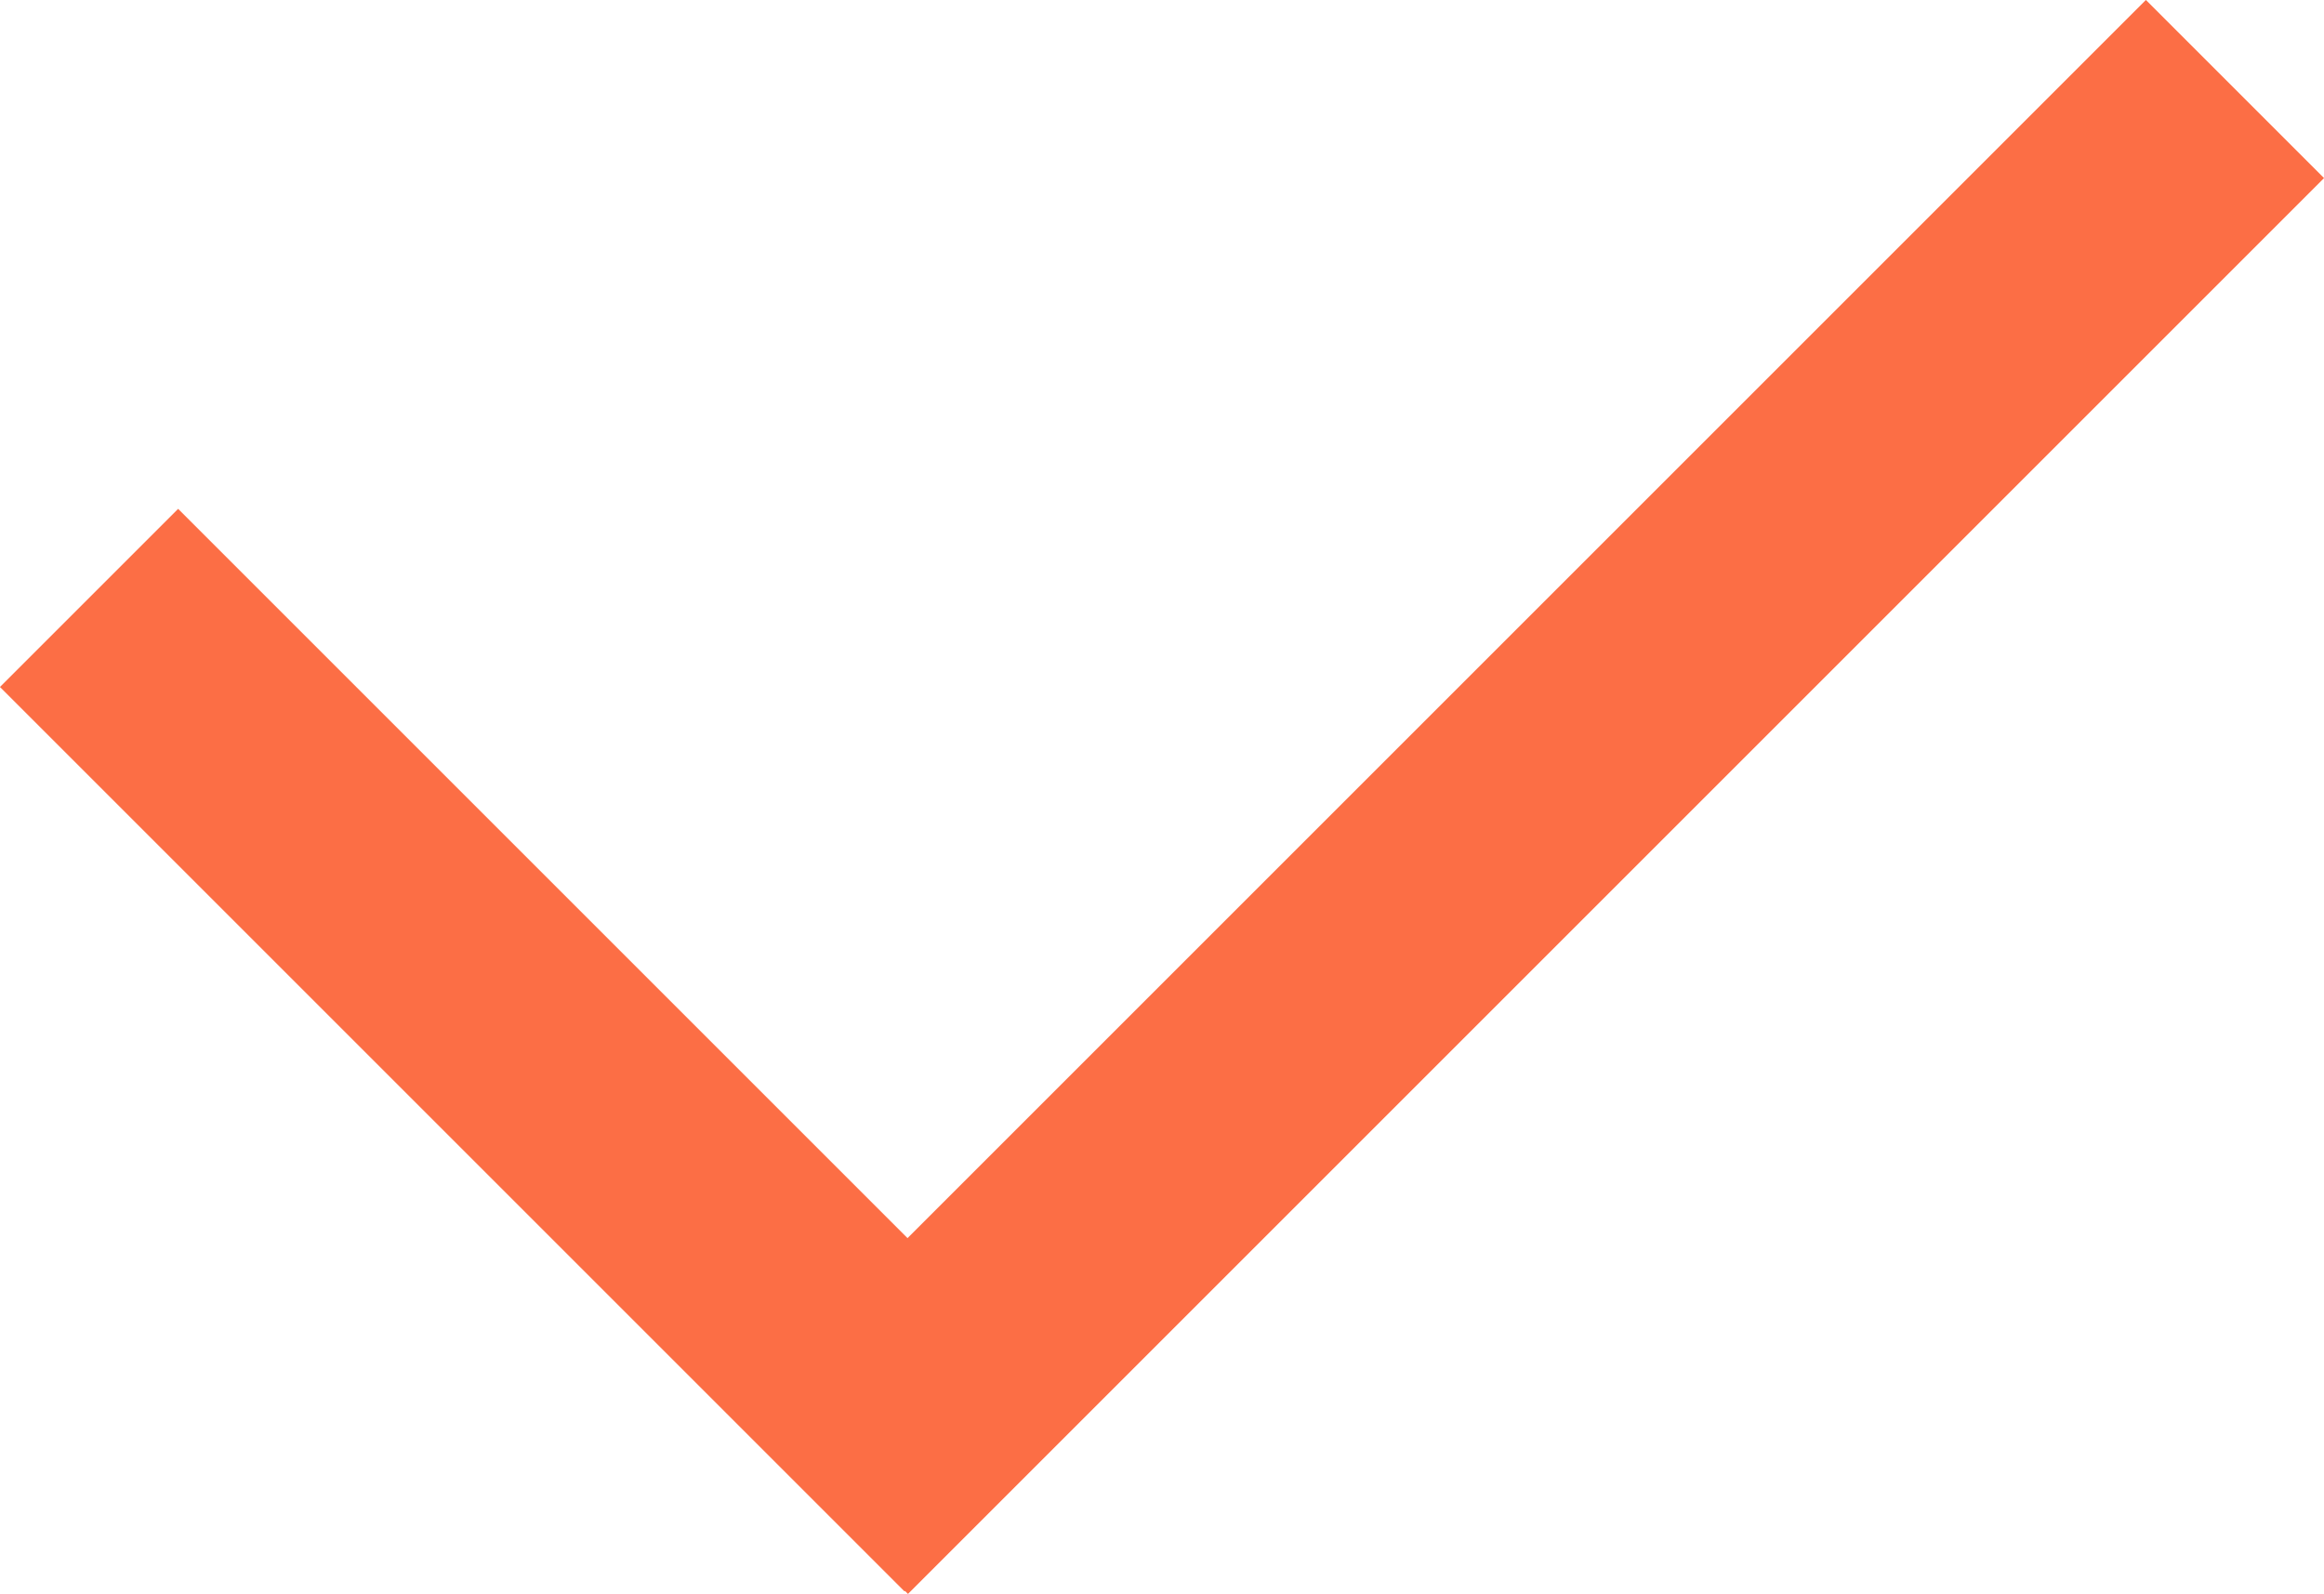
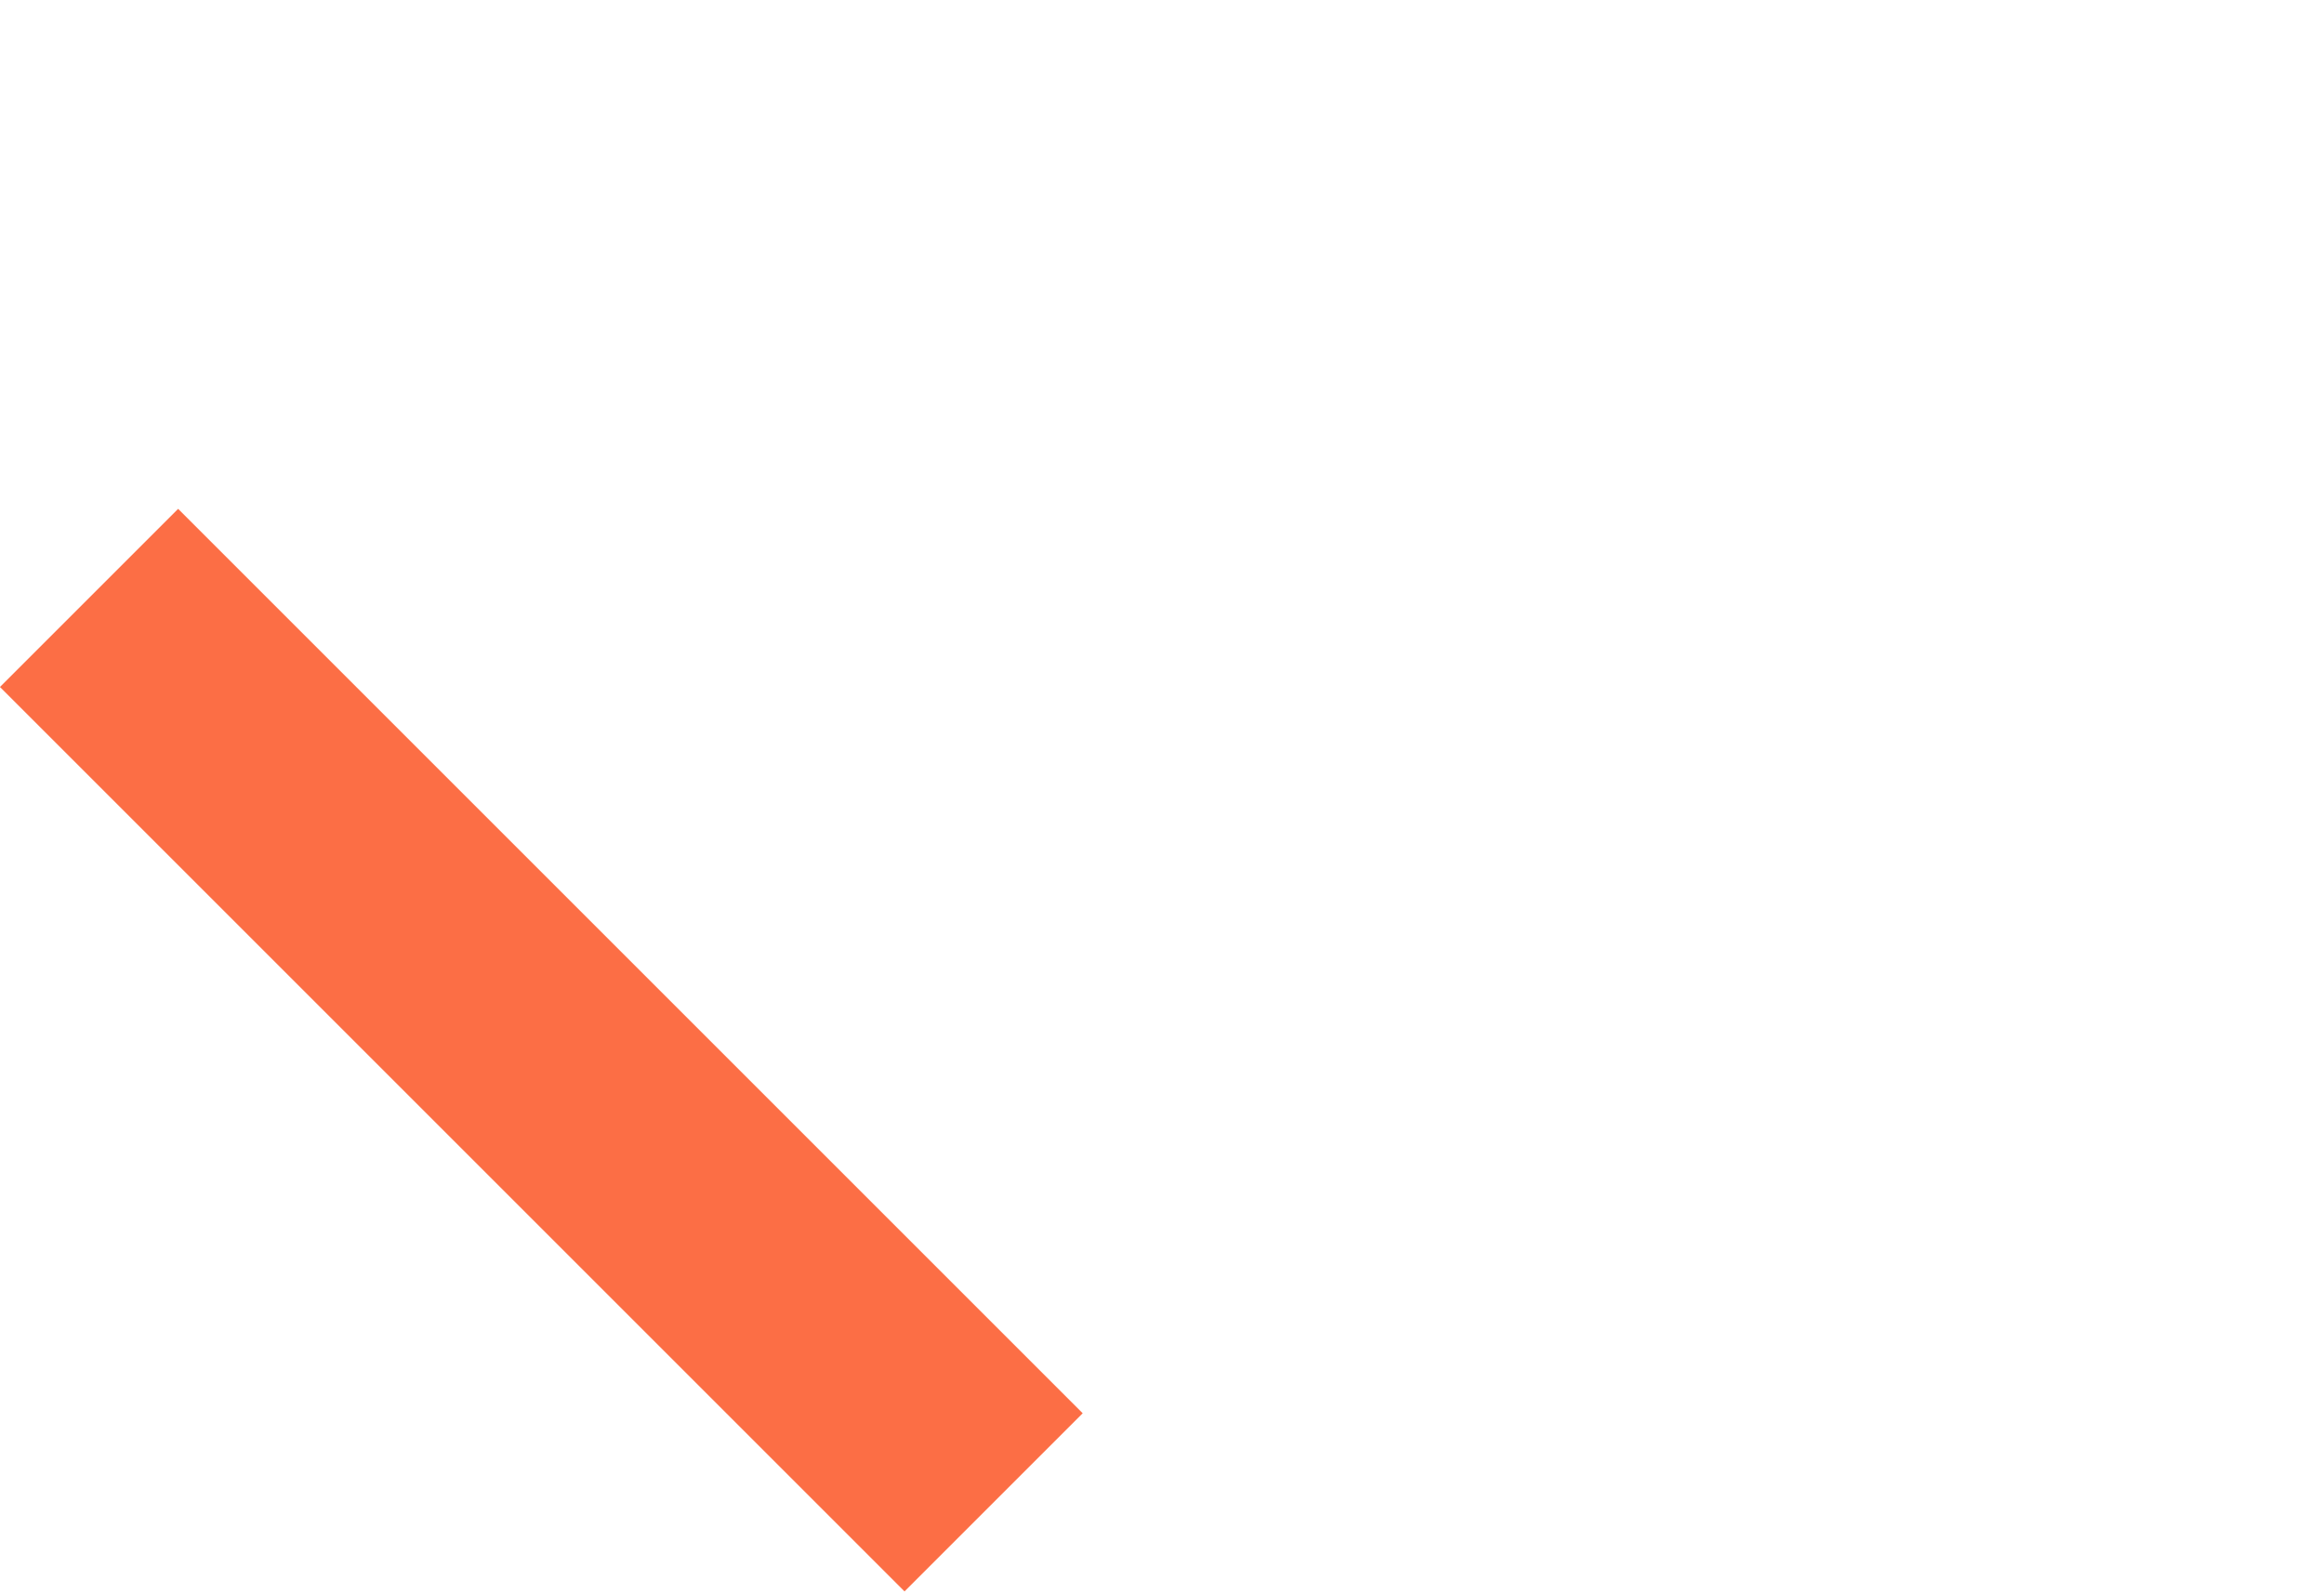
<svg xmlns="http://www.w3.org/2000/svg" viewBox="0 0 27.67 18.98">
  <defs>
    <style>.cls-1{fill:none;stroke:#fc6e45;stroke-width:3px;}</style>
  </defs>
  <g id="Ebene_2" data-name="Ebene 2">
    <g id="Ebene_1-2" data-name="Ebene 1">
      <g id="Gruppe_58" data-name="Gruppe 58">
        <line id="Linie_21" data-name="Linie 21" class="cls-1" x1="1.06" y1="7.12" x2="11.83" y2="17.89" />
-         <line id="Linie_22" data-name="Linie 22" class="cls-1" x1="26.61" y1="1.06" x2="9.75" y2="17.92" />
      </g>
    </g>
  </g>
</svg>